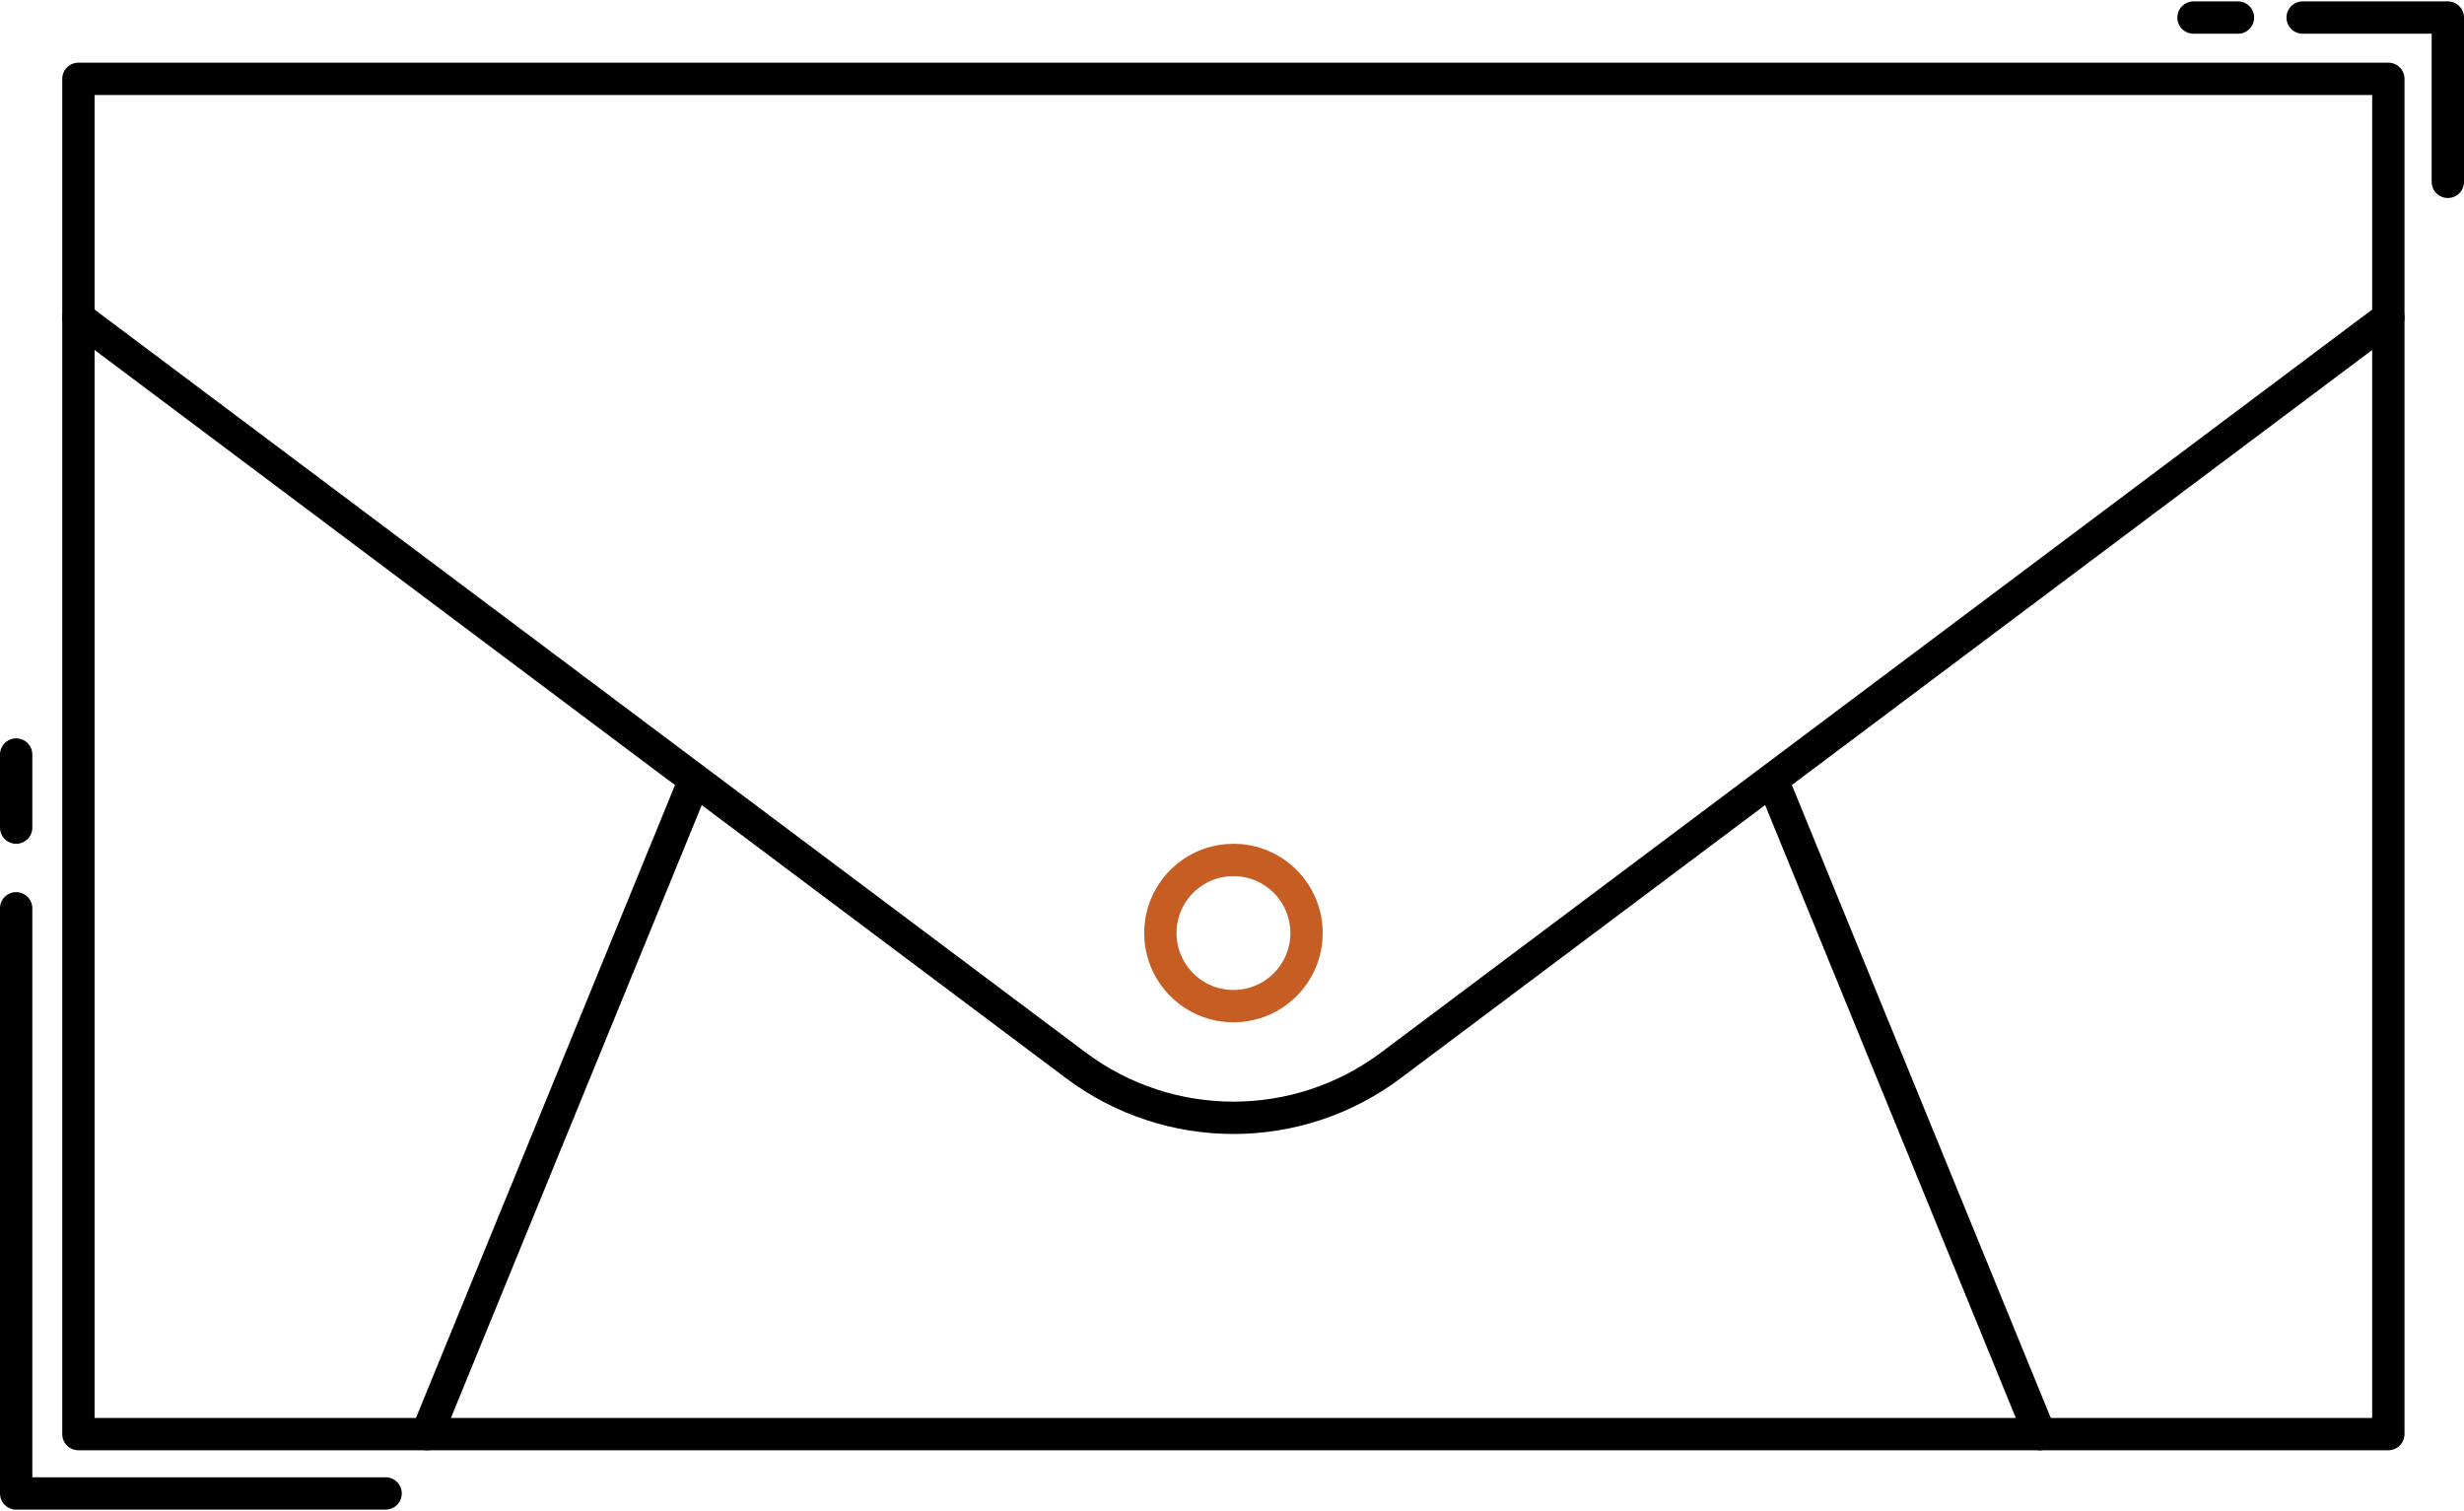
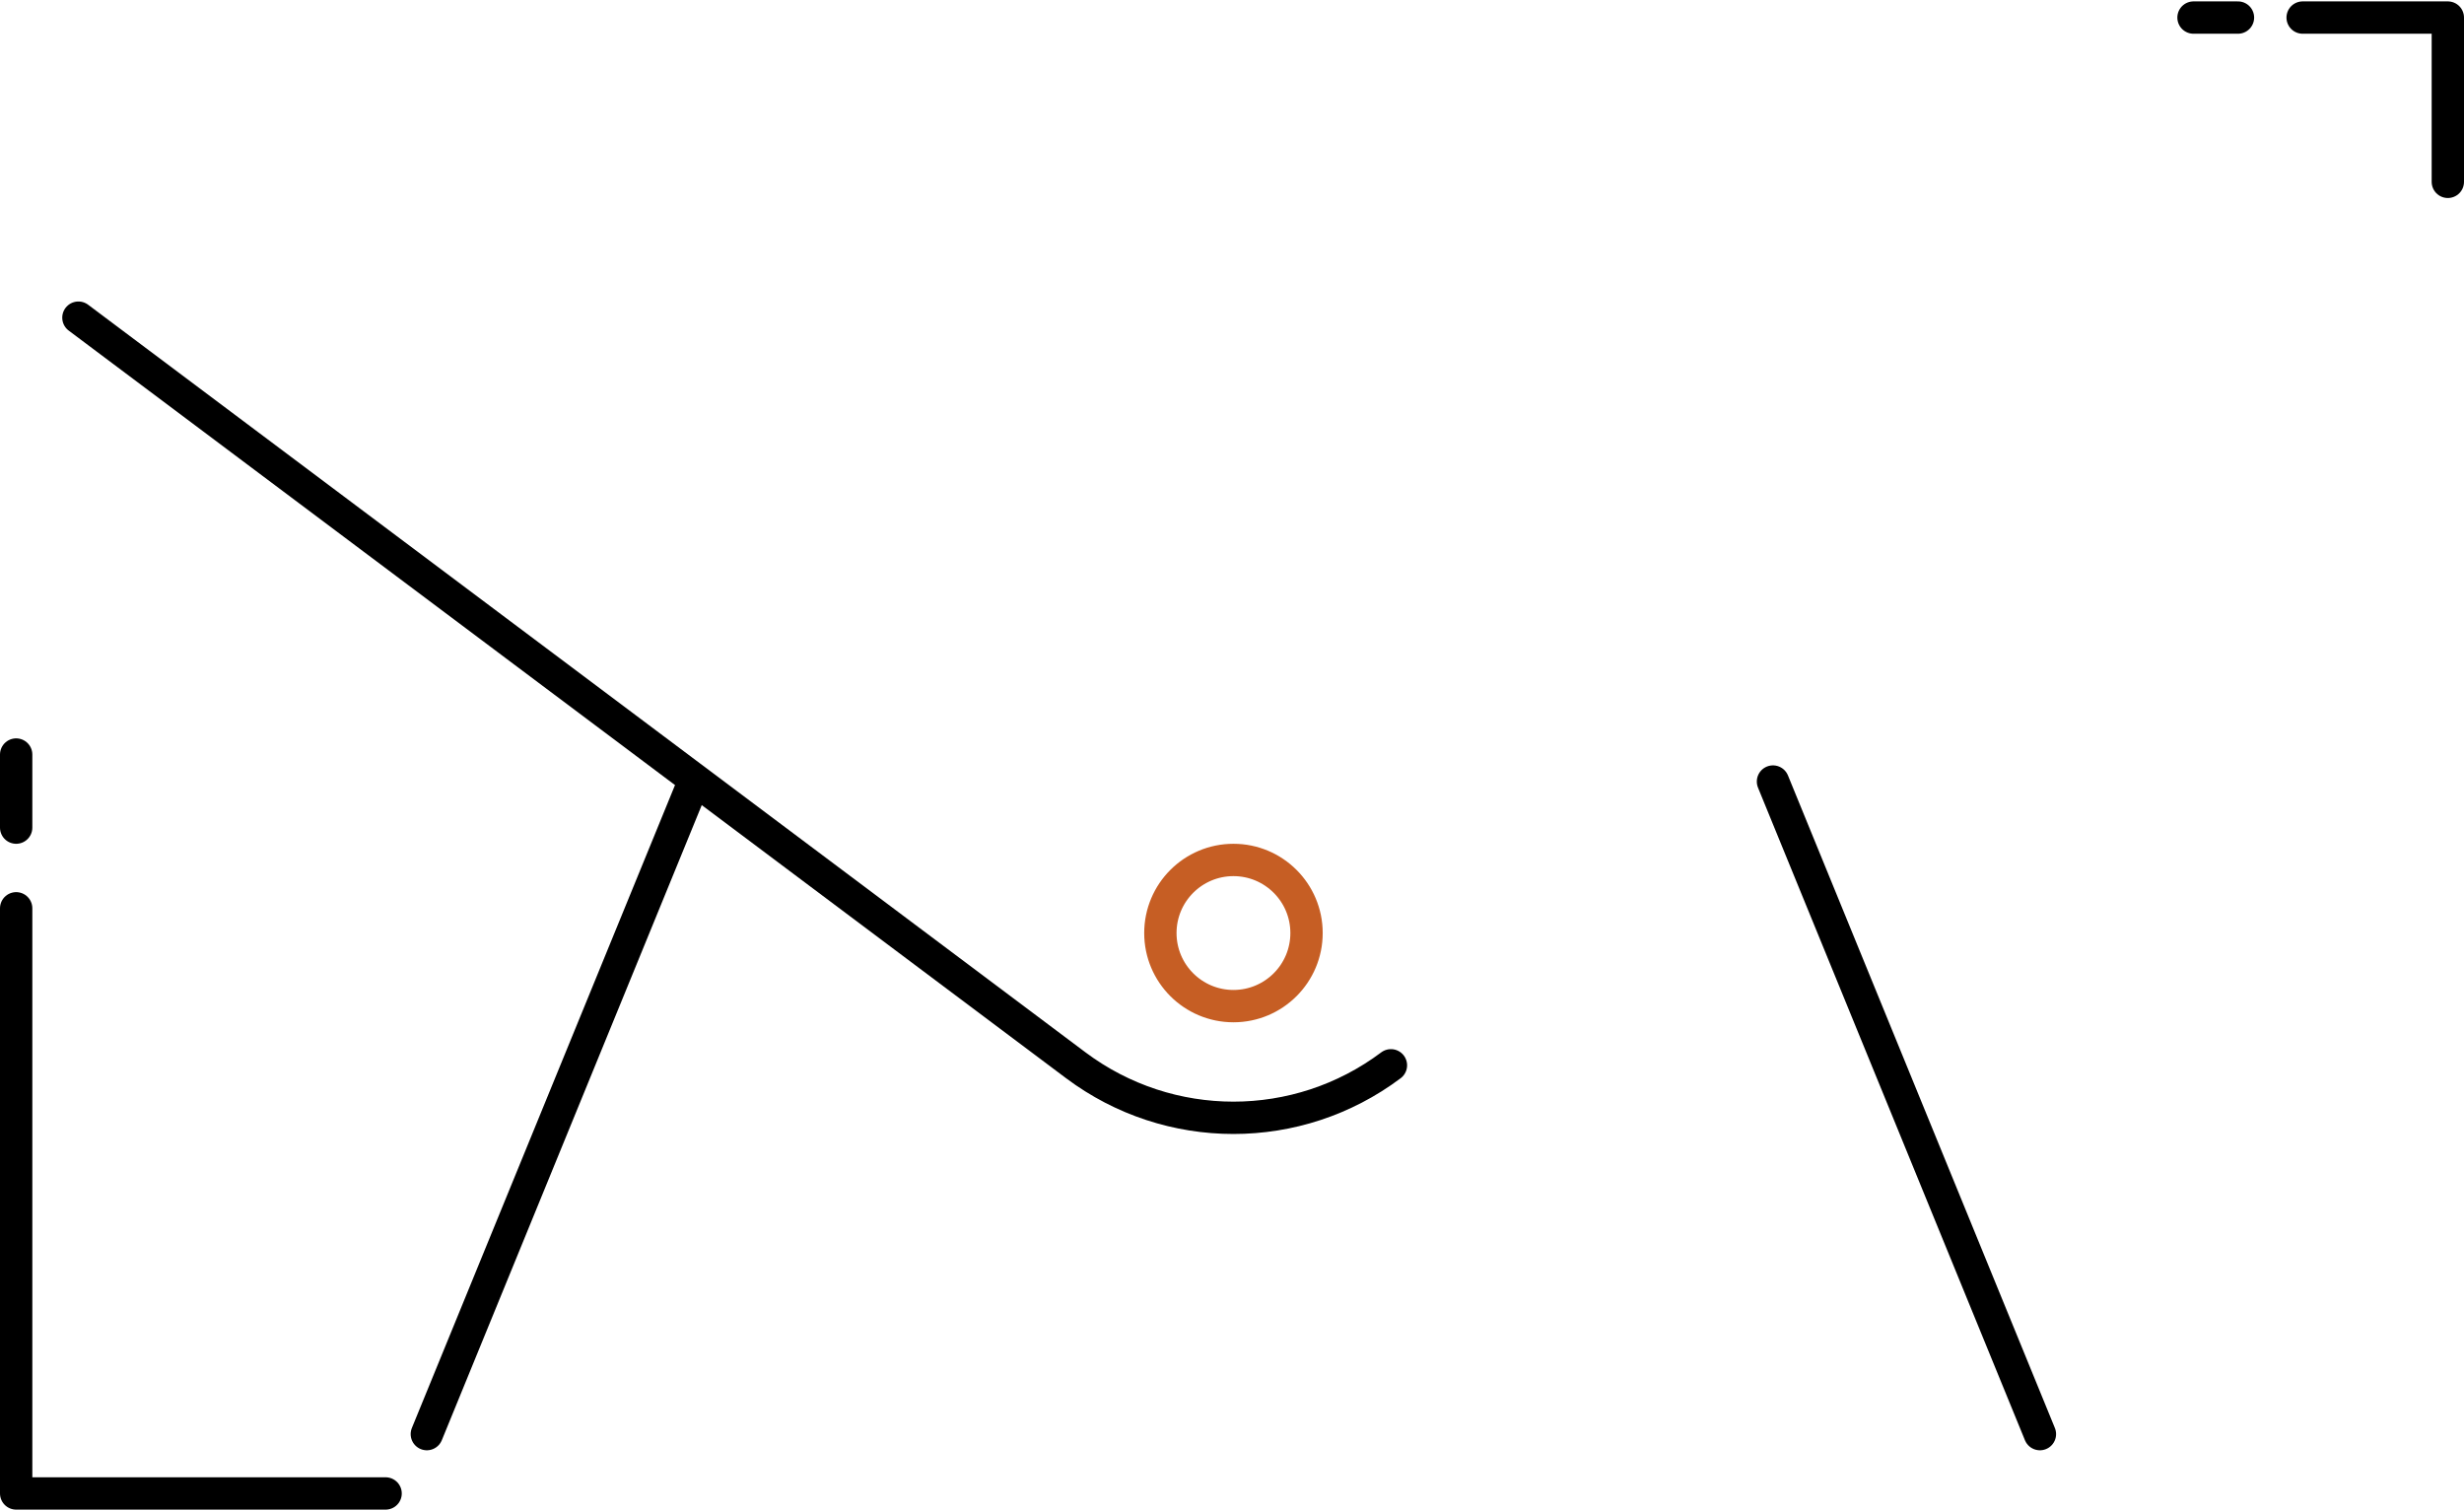
<svg xmlns="http://www.w3.org/2000/svg" id="a" width="2.12in" height="1.3in" viewBox="0 0 152.4 93.28">
  <circle cx="76.29" cy="57.62" r="4.52" fill="none" stroke="#c65e24" stroke-linecap="round" stroke-linejoin="round" stroke-width="2" />
  <polyline points="23.85 92.28 1 92.28 1 56.09" fill="none" stroke="#000" stroke-linecap="round" stroke-linejoin="round" stroke-width="2" />
  <line x1="1" y1="51.1" x2="1" y2="46.58" fill="none" stroke="#000" stroke-linecap="round" stroke-linejoin="round" stroke-width="2" />
  <polyline points="142.42 1 151.4 1 151.4 11.16" fill="none" stroke="#000" stroke-linecap="round" stroke-linejoin="round" stroke-width="2" />
  <line x1="135.67" y1="1" x2="138.42" y2="1" fill="none" stroke="#000" stroke-linecap="round" stroke-linejoin="round" stroke-width="2" />
-   <rect x="4.85" y="4.79" width="142.87" height="83.82" fill="none" stroke="#000" stroke-linecap="round" stroke-linejoin="round" stroke-width="2" />
-   <path d="M4.85,19.56l61.69,46.24c5.78,4.33,13.72,4.33,19.49,0l61.69-46.24" fill="none" stroke="#000" stroke-linecap="round" stroke-linejoin="round" stroke-width="2" />
+   <path d="M4.85,19.56l61.69,46.24c5.78,4.33,13.72,4.33,19.49,0" fill="none" stroke="#000" stroke-linecap="round" stroke-linejoin="round" stroke-width="2" />
  <line x1="42.92" y1="48.25" x2="26.4" y2="88.61" fill="none" stroke="#000" stroke-linecap="round" stroke-linejoin="round" stroke-width="2" />
  <line x1="109.66" y1="48.25" x2="126.17" y2="88.61" fill="none" stroke="#000" stroke-linecap="round" stroke-linejoin="round" stroke-width="2" />
</svg>